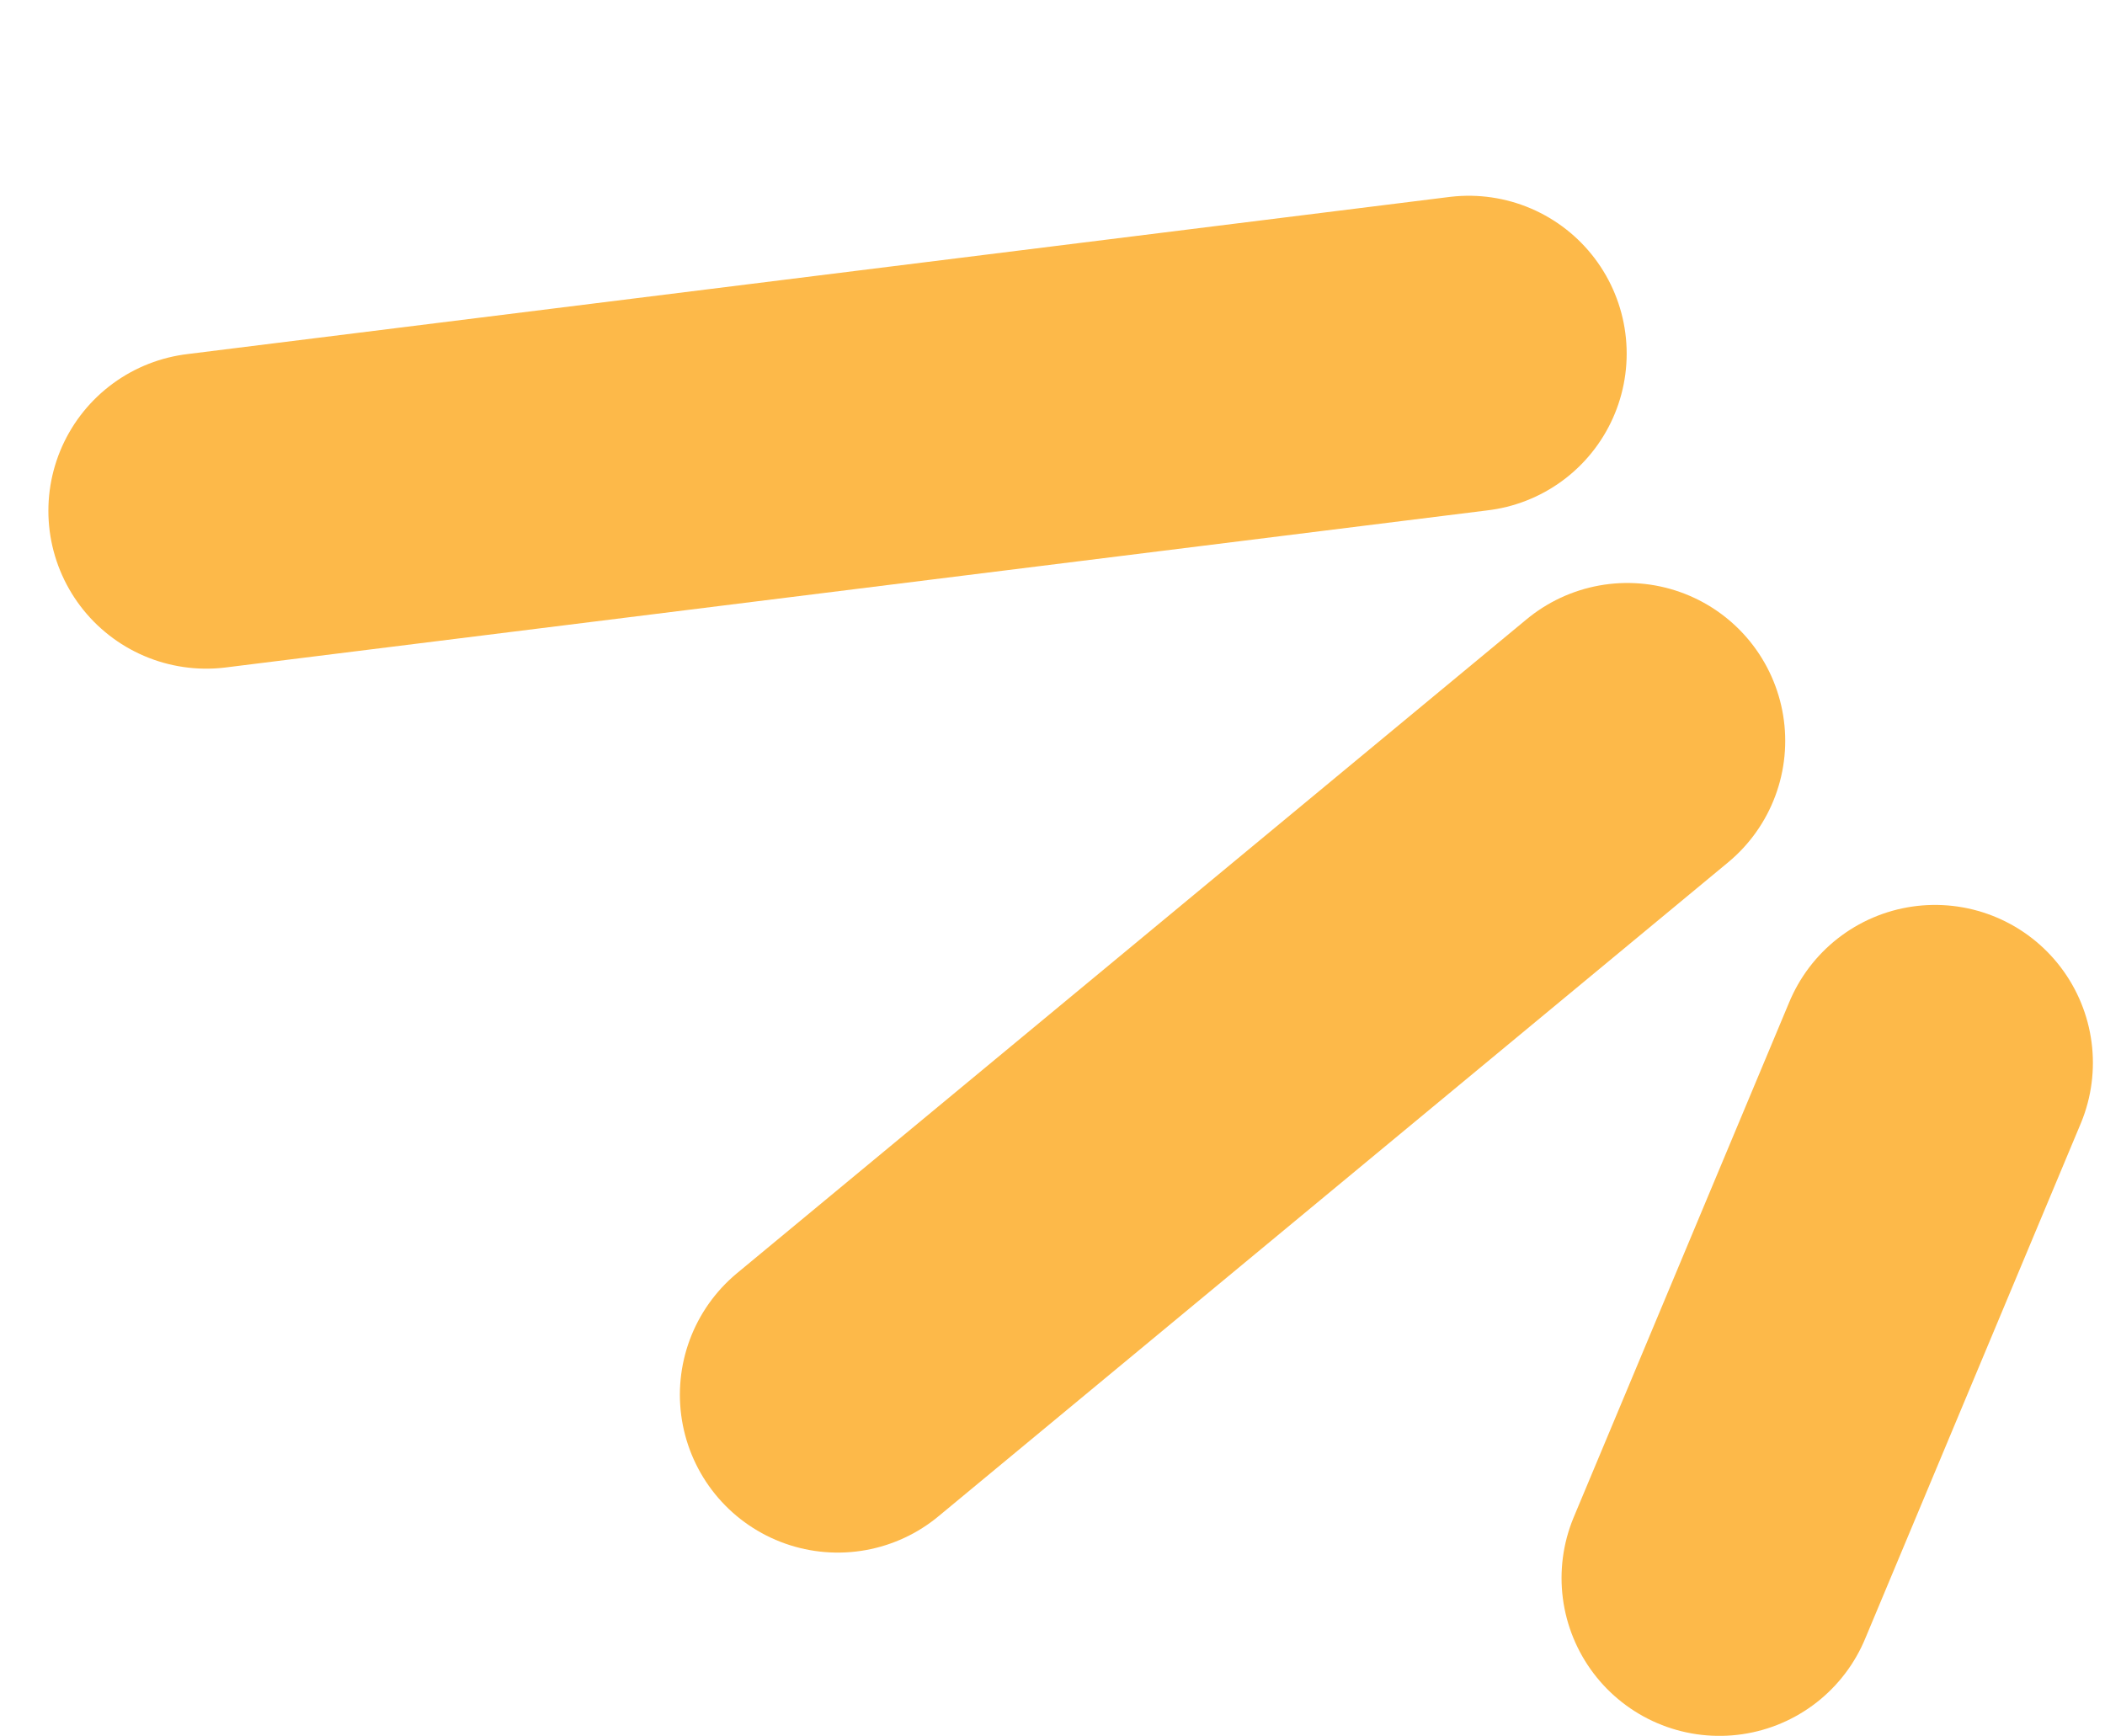
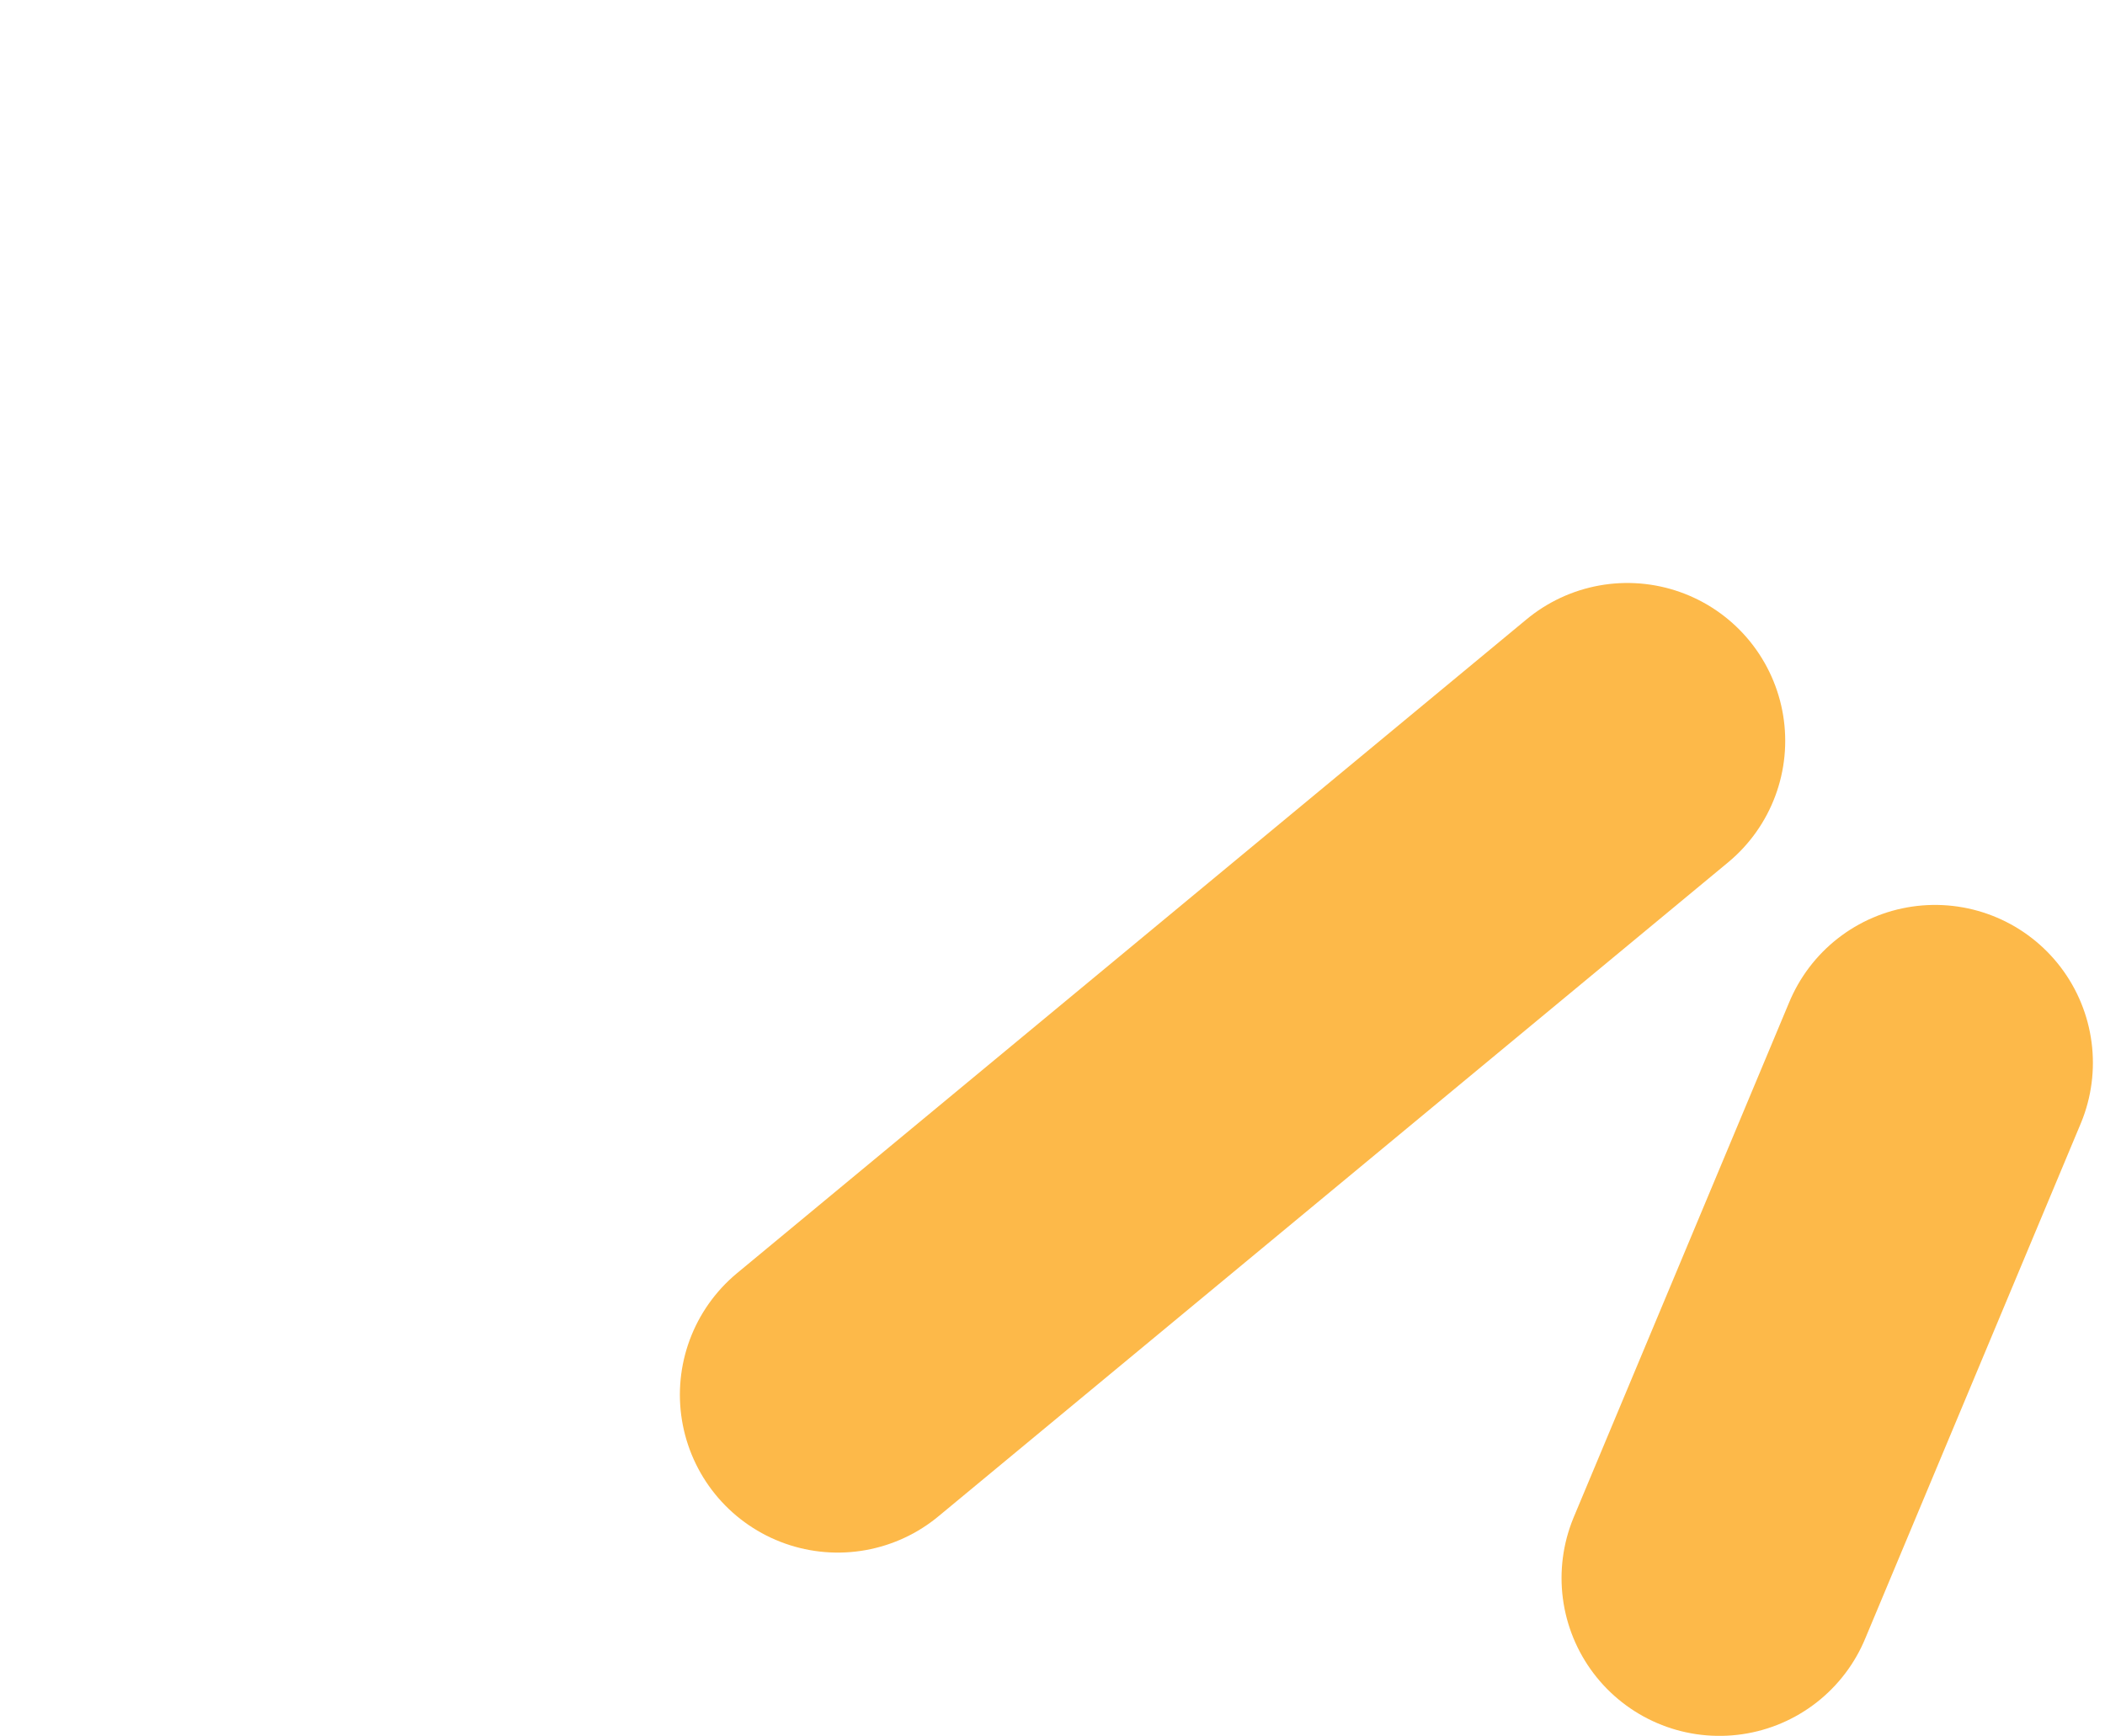
<svg xmlns="http://www.w3.org/2000/svg" width="120" height="99" viewBox="0 0 120 99" fill="none">
-   <path d="M11.758 29.123L83.732 20.161" stroke="#FDB949" stroke-width="18" stroke-linecap="round" />
  <path d="M47.758 79.519L92.77 42.238" stroke="#FDB949" stroke-width="18" stroke-linecap="round" />
  <path d="M98.019 89.969L110.31 60.593" stroke="#FDB949" stroke-width="18" stroke-linecap="round" />
</svg>